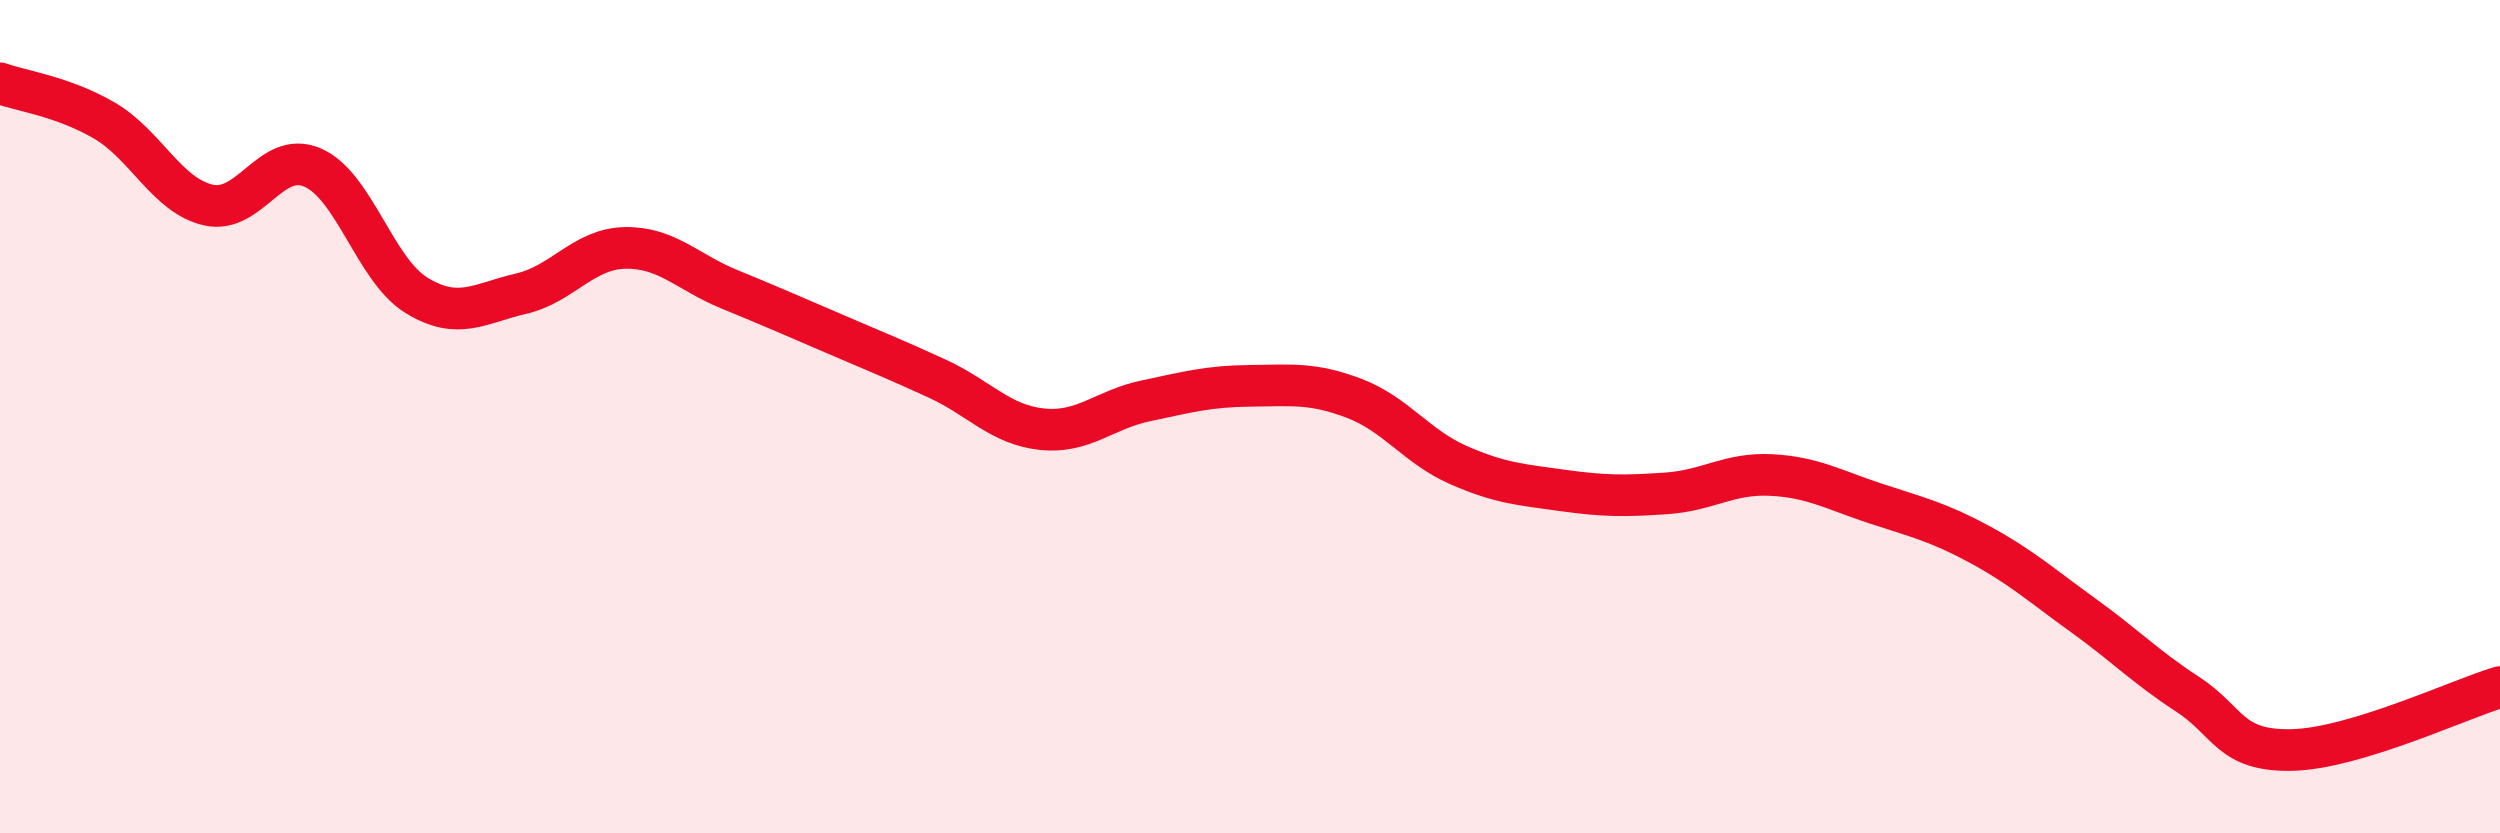
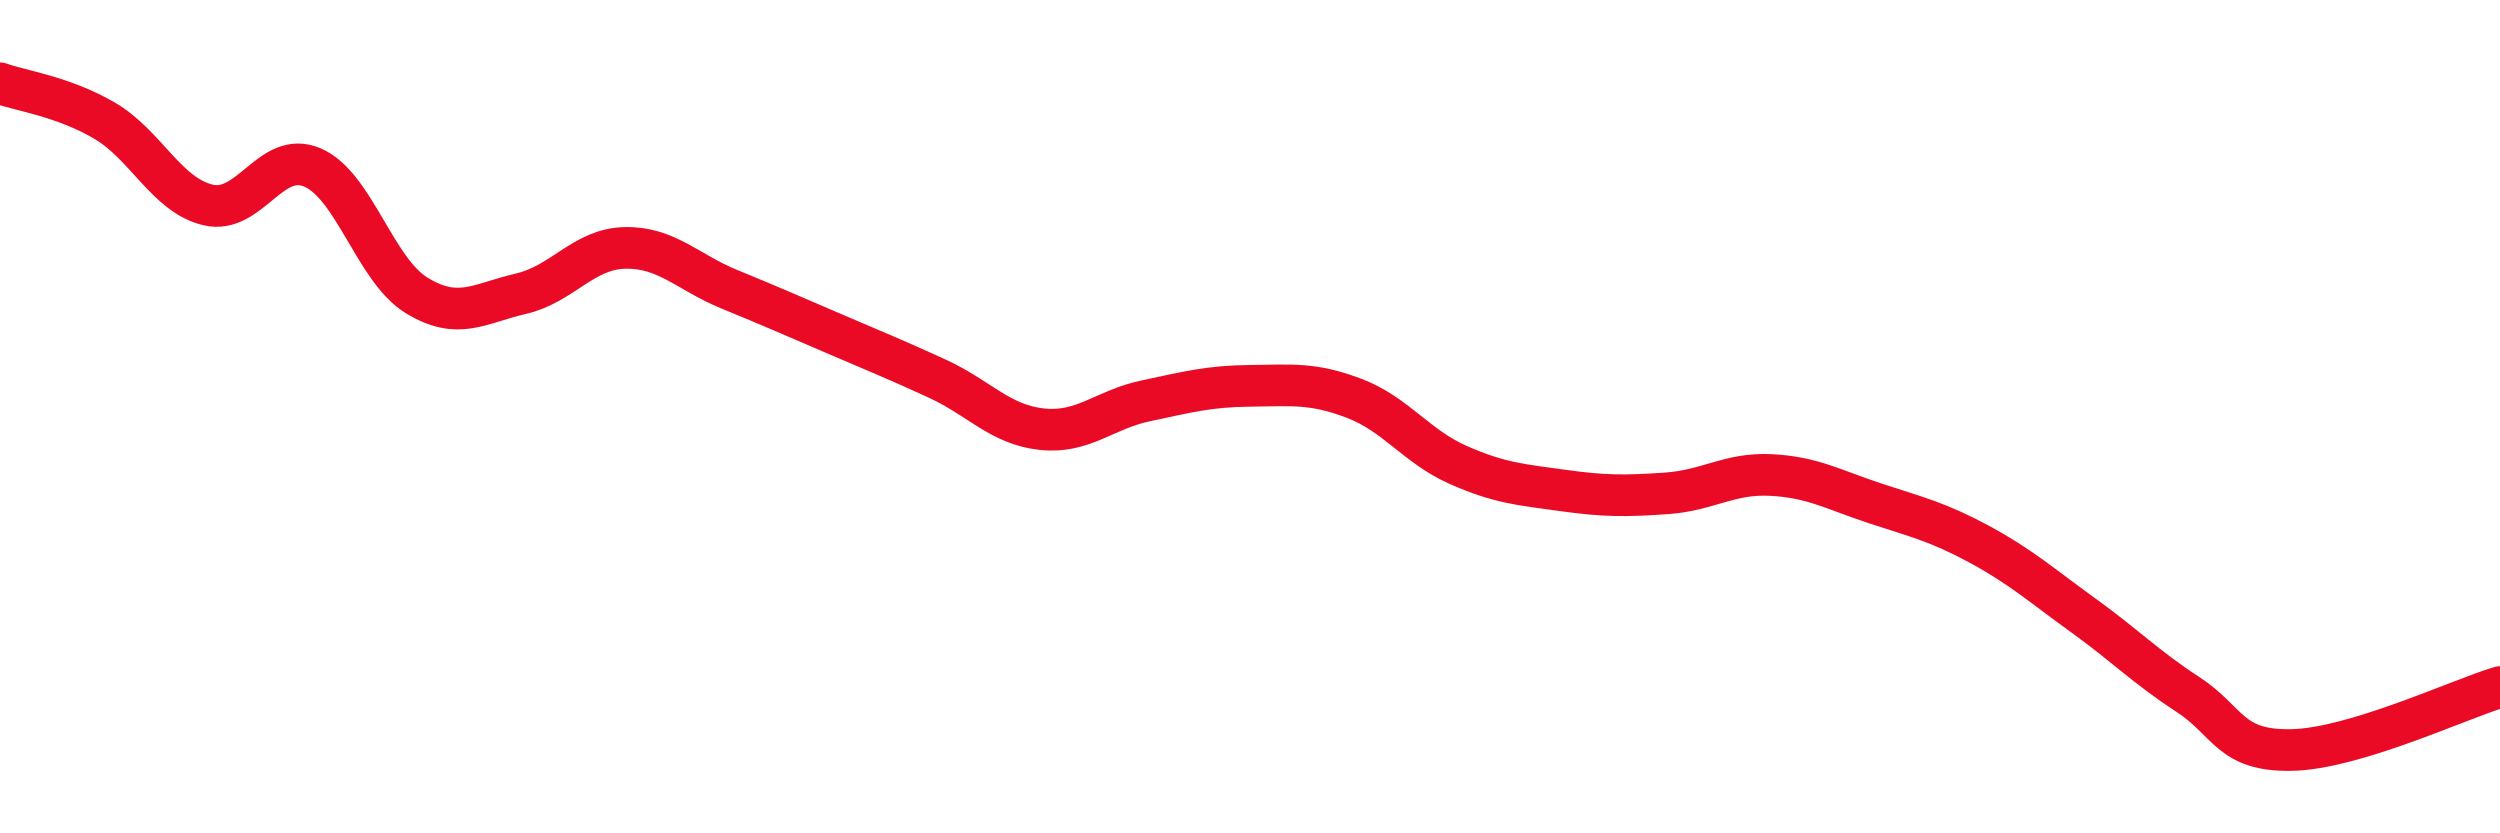
<svg xmlns="http://www.w3.org/2000/svg" width="60" height="20" viewBox="0 0 60 20">
-   <path d="M 0,2 C 0.5,2.18 1.5,2.31 2.5,2.89 C 3.5,3.47 4,4.69 5,4.92 C 6,5.15 6.5,3.59 7.5,4.02 C 8.5,4.45 9,6.48 10,7.09 C 11,7.7 11.5,7.28 12.5,7.05 C 13.5,6.82 14,5.97 15,5.95 C 16,5.93 16.5,6.53 17.5,6.94 C 18.5,7.35 19,7.57 20,8 C 21,8.43 21.5,8.63 22.5,9.09 C 23.5,9.55 24,10.19 25,10.3 C 26,10.41 26.5,9.83 27.5,9.62 C 28.5,9.41 29,9.27 30,9.26 C 31,9.25 31.5,9.18 32.5,9.56 C 33.5,9.94 34,10.72 35,11.16 C 36,11.6 36.5,11.63 37.5,11.77 C 38.5,11.91 39,11.91 40,11.84 C 41,11.77 41.5,11.35 42.5,11.4 C 43.5,11.45 44,11.75 45,12.08 C 46,12.41 46.5,12.52 47.5,13.06 C 48.5,13.6 49,14.05 50,14.77 C 51,15.49 51.5,16.01 52.5,16.66 C 53.5,17.31 53.5,18.03 55,18 C 56.5,17.97 59,16.79 60,16.49L60 20L0 20Z" fill="#EB0A25" opacity="0.1" stroke-linecap="round" stroke-linejoin="round" />
  <path d="M 0,2 C 0.5,2.18 1.5,2.31 2.5,2.89 C 3.5,3.47 4,4.69 5,4.92 C 6,5.15 6.5,3.59 7.5,4.02 C 8.5,4.45 9,6.48 10,7.09 C 11,7.7 11.5,7.28 12.5,7.05 C 13.5,6.82 14,5.97 15,5.95 C 16,5.93 16.5,6.53 17.5,6.94 C 18.5,7.35 19,7.57 20,8 C 21,8.43 21.5,8.63 22.5,9.09 C 23.5,9.55 24,10.19 25,10.3 C 26,10.41 26.5,9.83 27.5,9.62 C 28.5,9.41 29,9.27 30,9.26 C 31,9.25 31.5,9.18 32.5,9.56 C 33.5,9.94 34,10.72 35,11.16 C 36,11.6 36.5,11.63 37.5,11.77 C 38.5,11.91 39,11.91 40,11.84 C 41,11.77 41.5,11.35 42.5,11.4 C 43.5,11.45 44,11.75 45,12.08 C 46,12.41 46.5,12.52 47.5,13.06 C 48.5,13.6 49,14.05 50,14.77 C 51,15.49 51.5,16.01 52.5,16.66 C 53.5,17.31 53.5,18.03 55,18 C 56.5,17.97 59,16.79 60,16.49" stroke="#EB0A25" stroke-width="1" fill="none" stroke-linecap="round" stroke-linejoin="round" />
</svg>